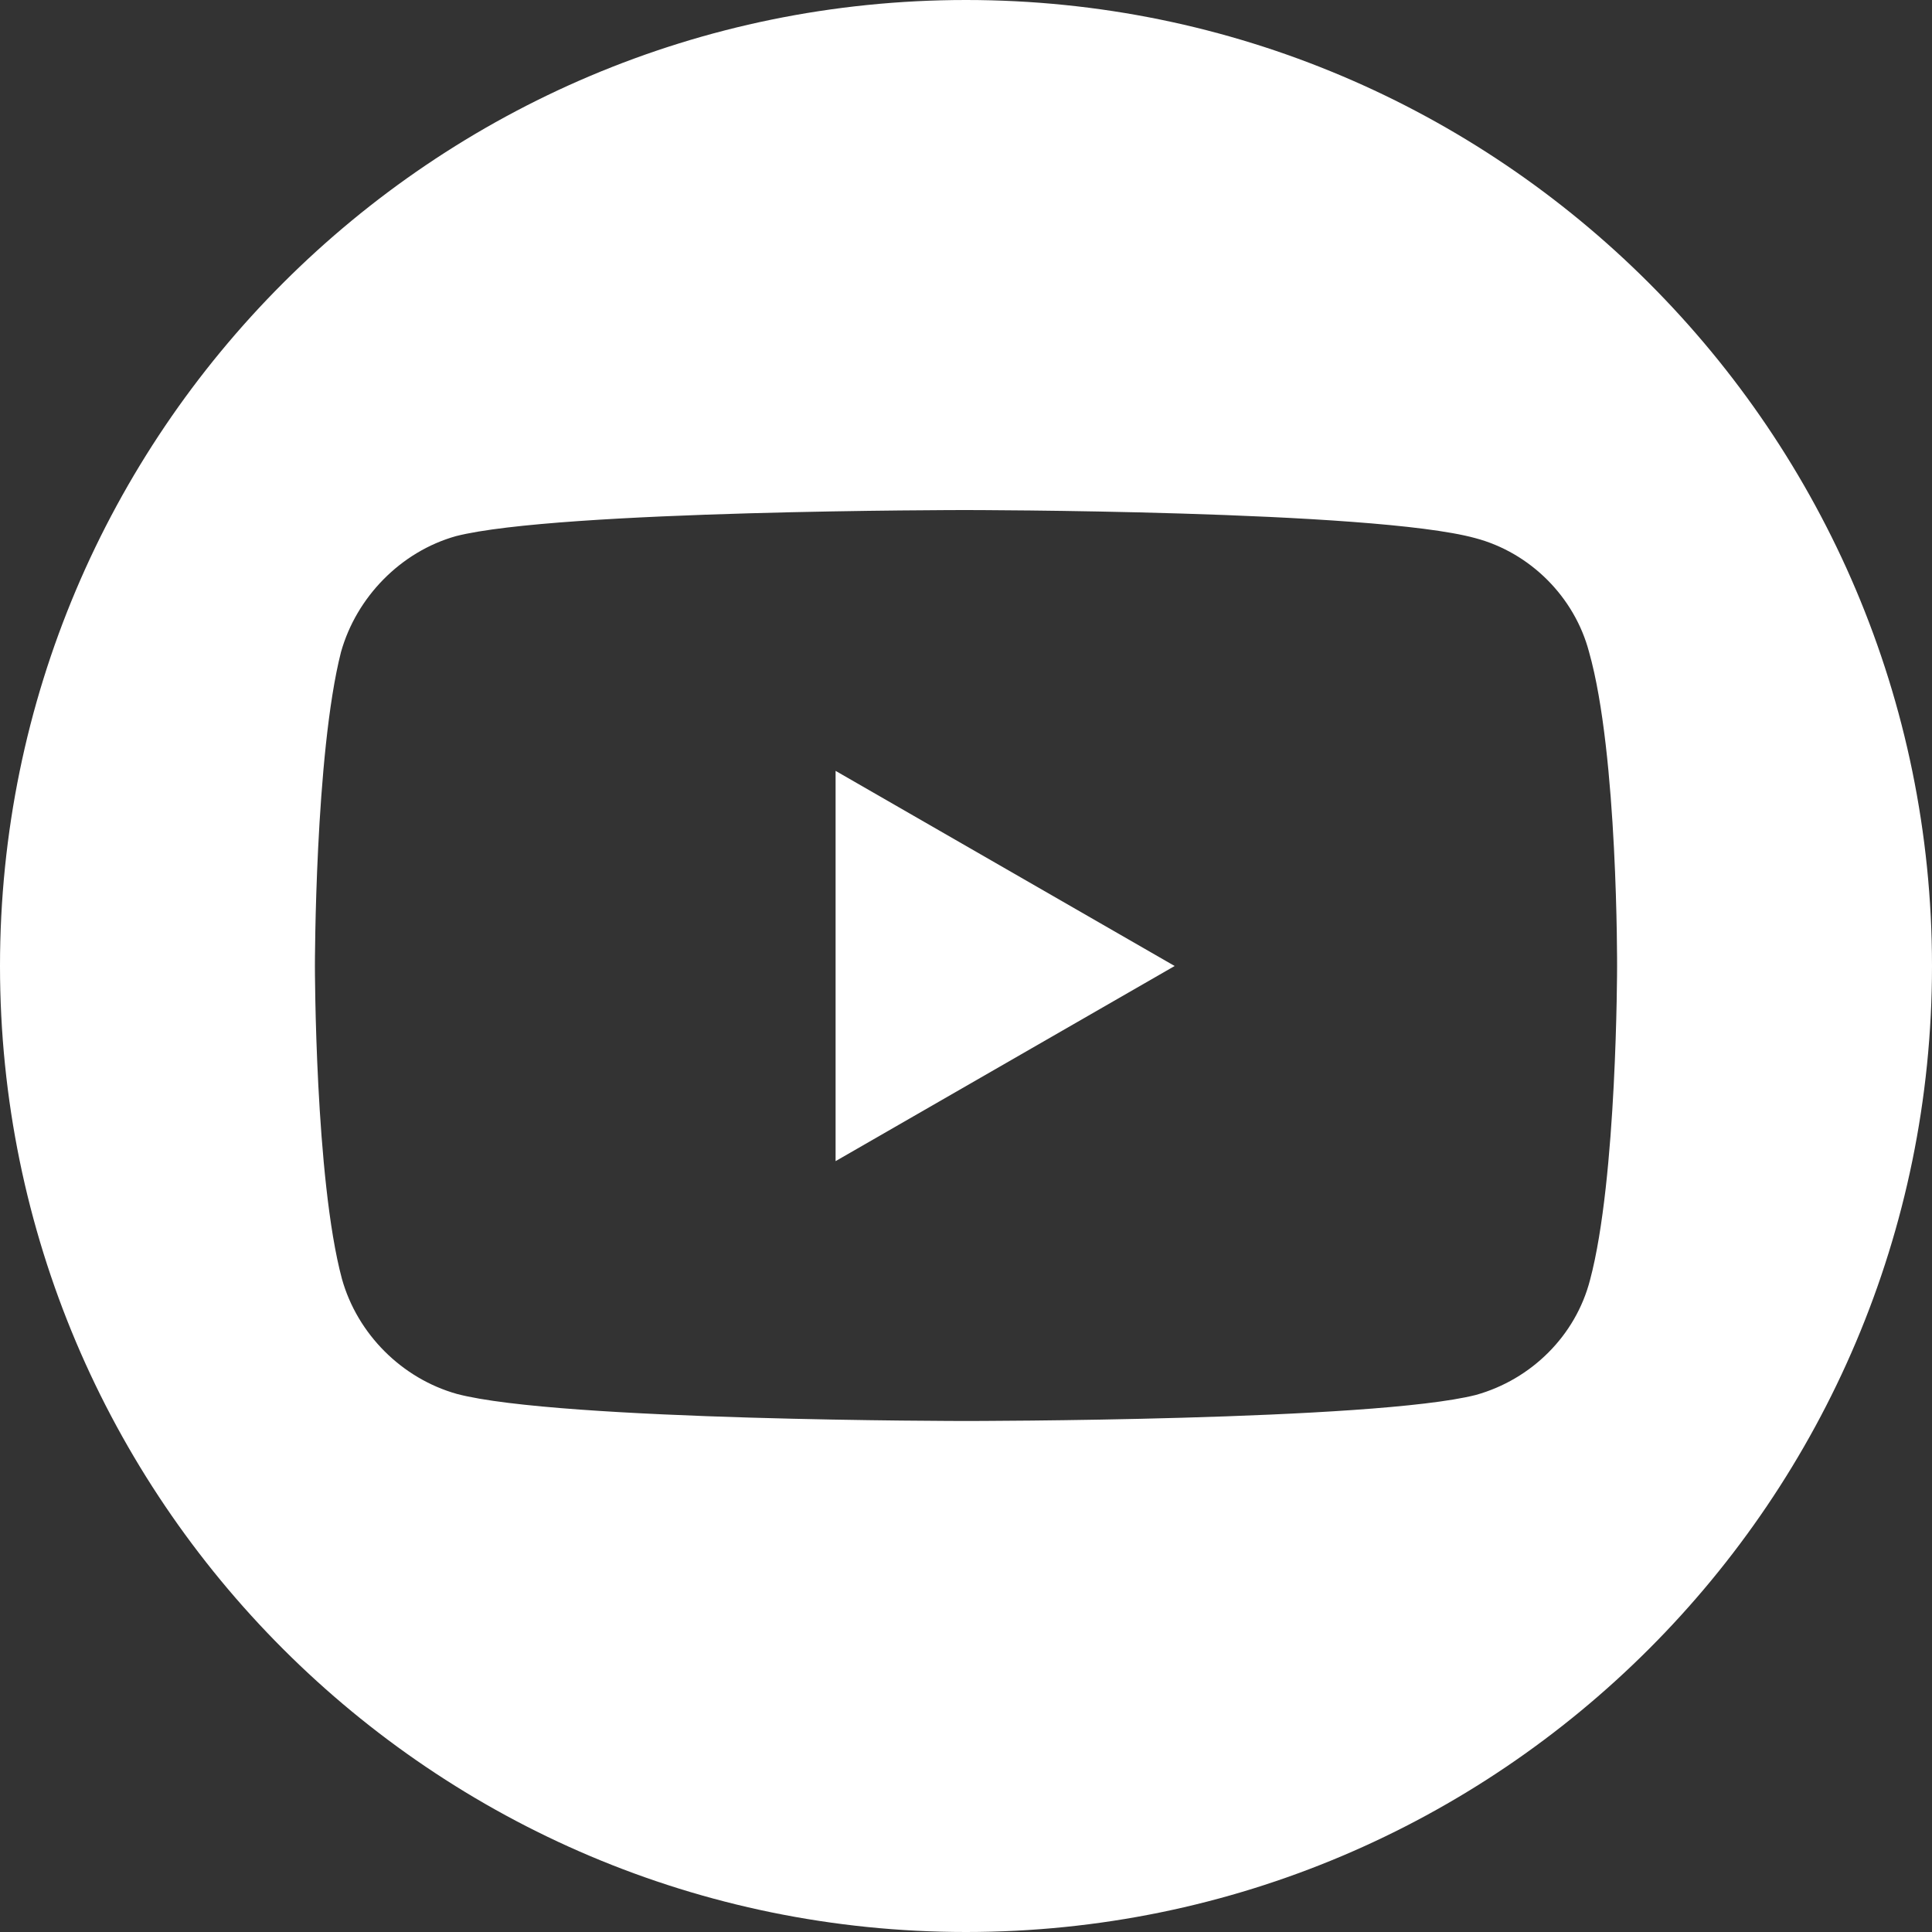
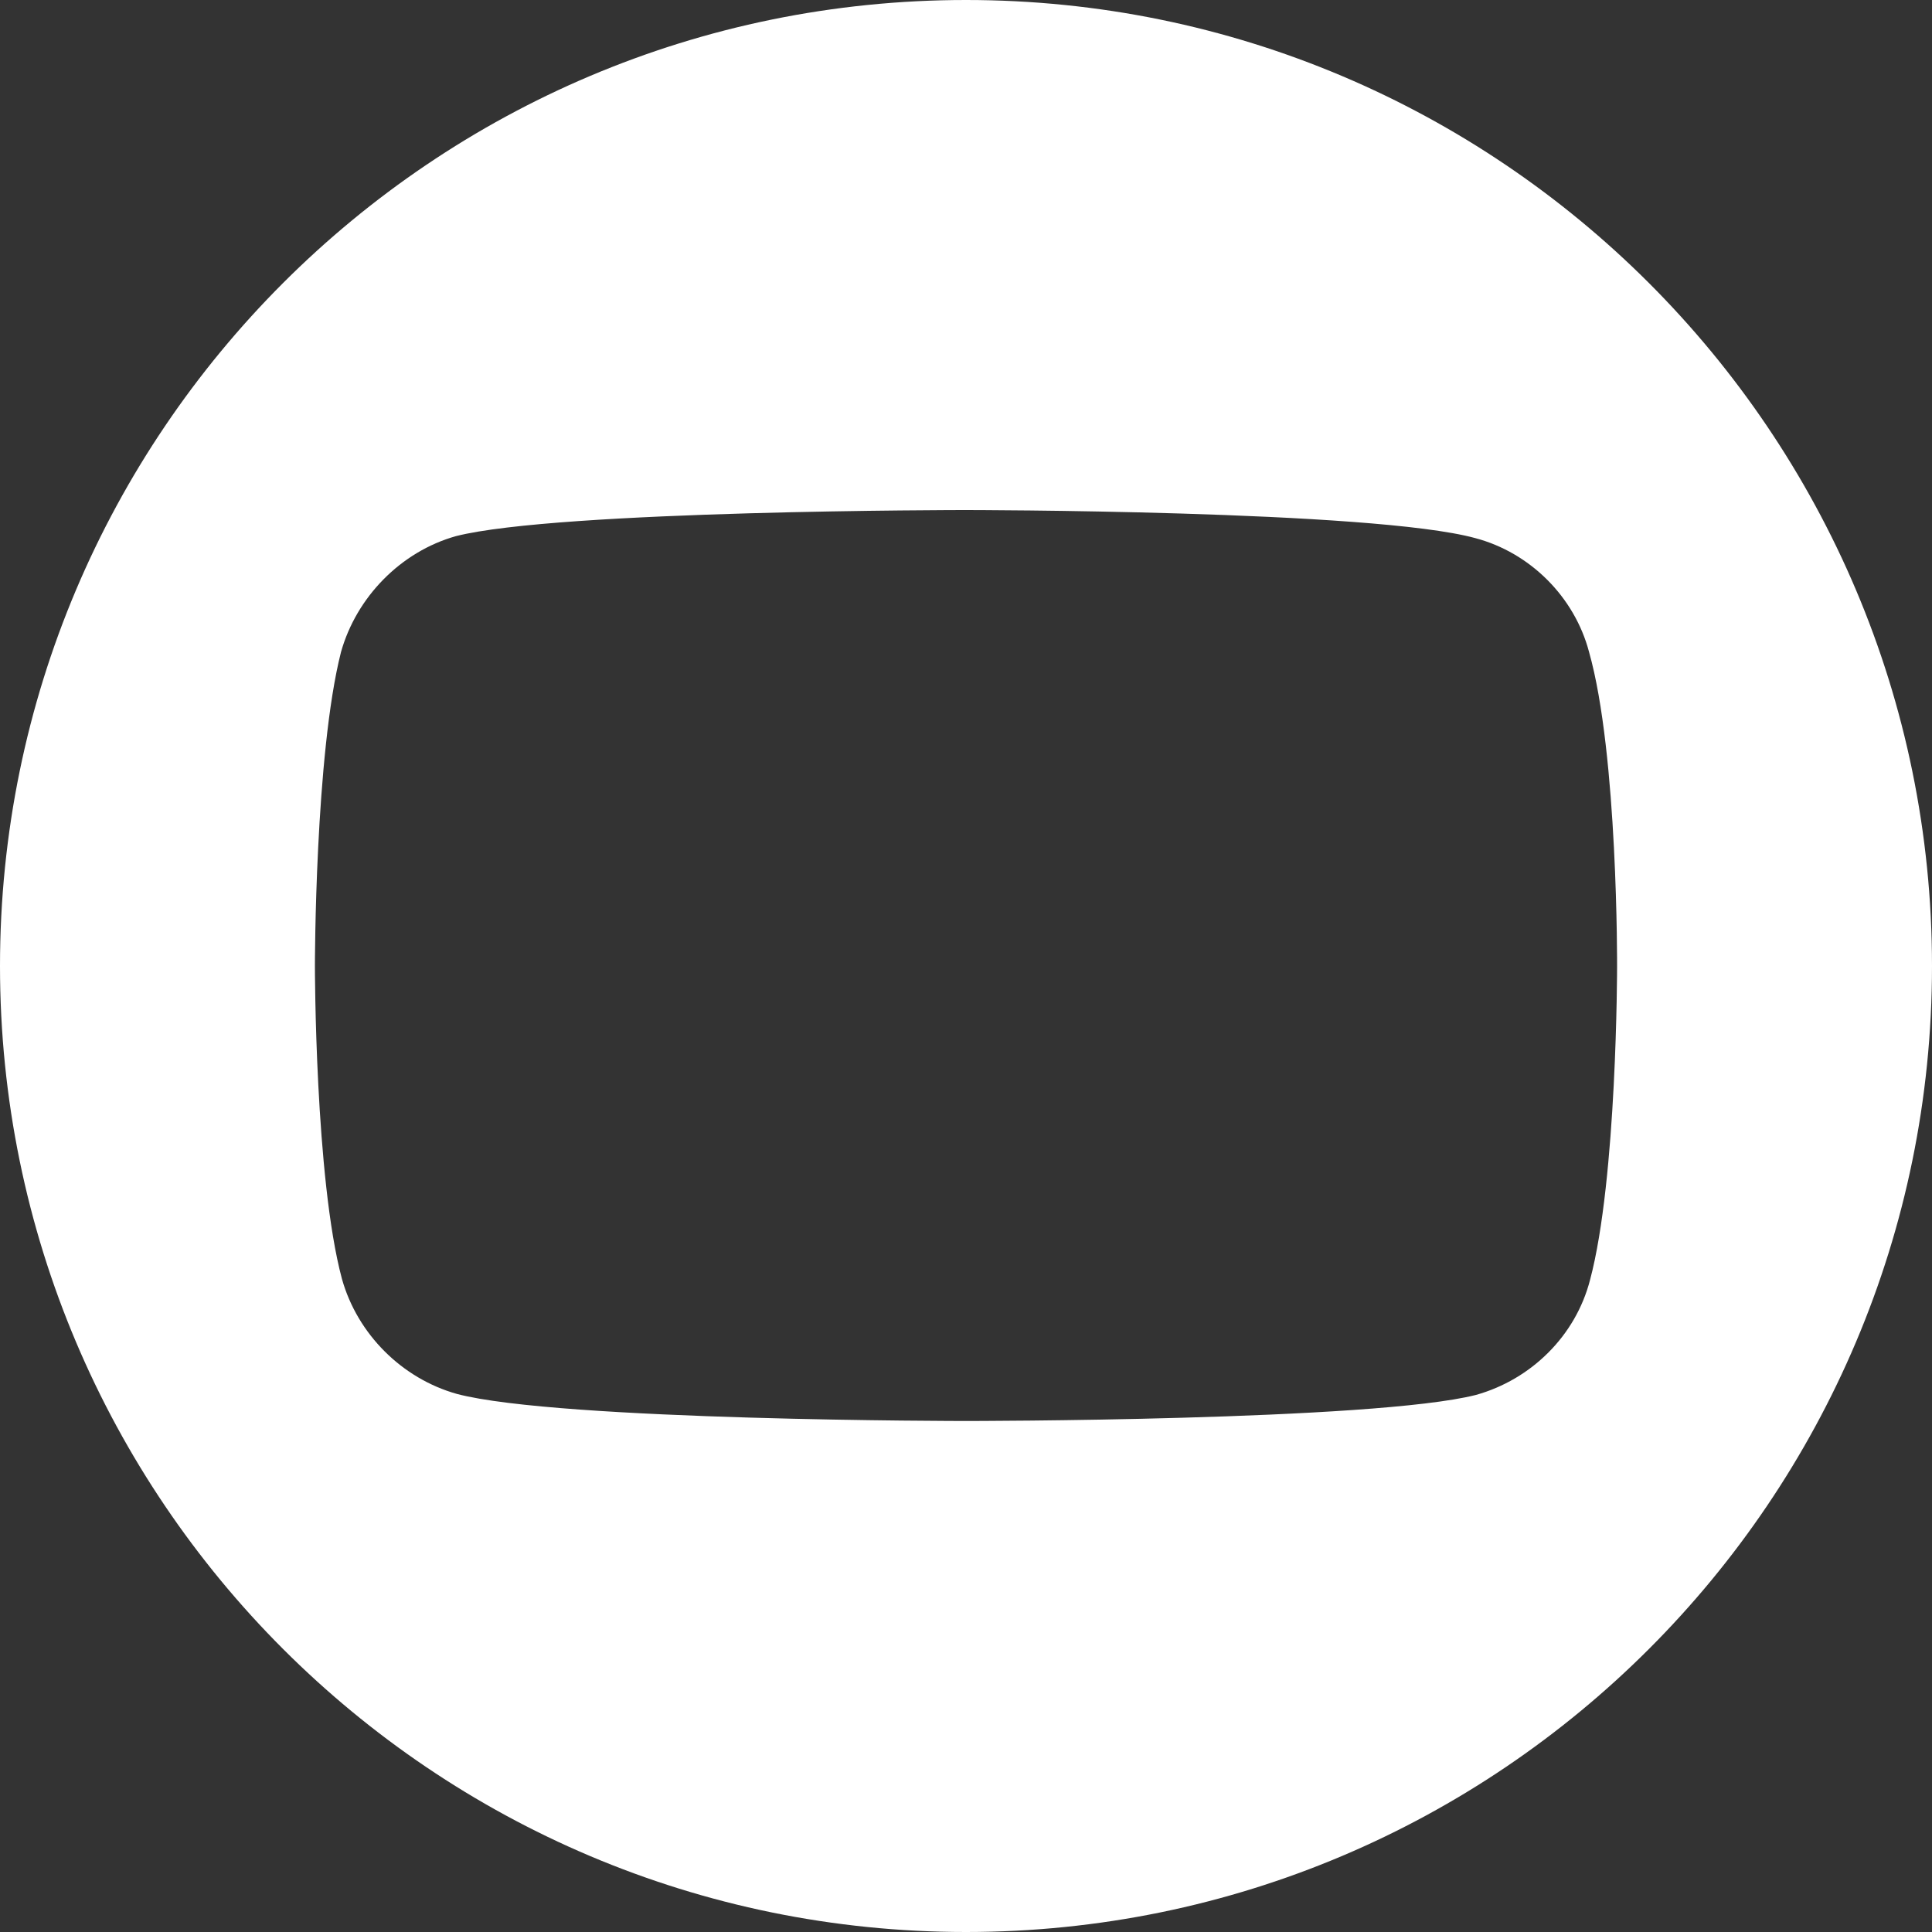
<svg xmlns="http://www.w3.org/2000/svg" version="1.1" id="Layer_1" x="0px" y="0px" viewBox="0 0 200 200" style="enable-background:new 0 0 200 200;" xml:space="preserve">
  <rect x="0" y="0" width="200" height="200" fill="#333333" stroke="none" />
  <style type="text/css">
	.st0{fill:#FFFFFF;}
</style>
  <g>
-     <polygon class="st0" points="86.5,120.2 121.6,100 86.5,79.8  " />
    <path class="st0" d="M100,0C44.8,0,0,44.8,0,100s44.8,100,100,100s100-44.8,100-100S155.2,0,100,0z M167.4,100.1   c0,0,0,21.9-2.8,32.4c-1.5,5.8-6.1,10.3-11.8,11.9c-10.6,2.7-52.8,2.7-52.8,2.7s-42.1,0-52.7-2.8c-5.7-1.6-10.3-6.2-11.9-11.9   C32.6,122,32.6,100,32.6,100s0-21.9,2.7-32.5c1.6-5.7,6.2-10.4,11.9-12c10.6-2.7,52.7-2.7,52.7-2.7s42.2,0,52.8,2.9   c5.7,1.5,10.3,6.1,11.8,11.8C167.5,78.1,167.4,100.1,167.4,100.1z" />
  </g>
</svg>